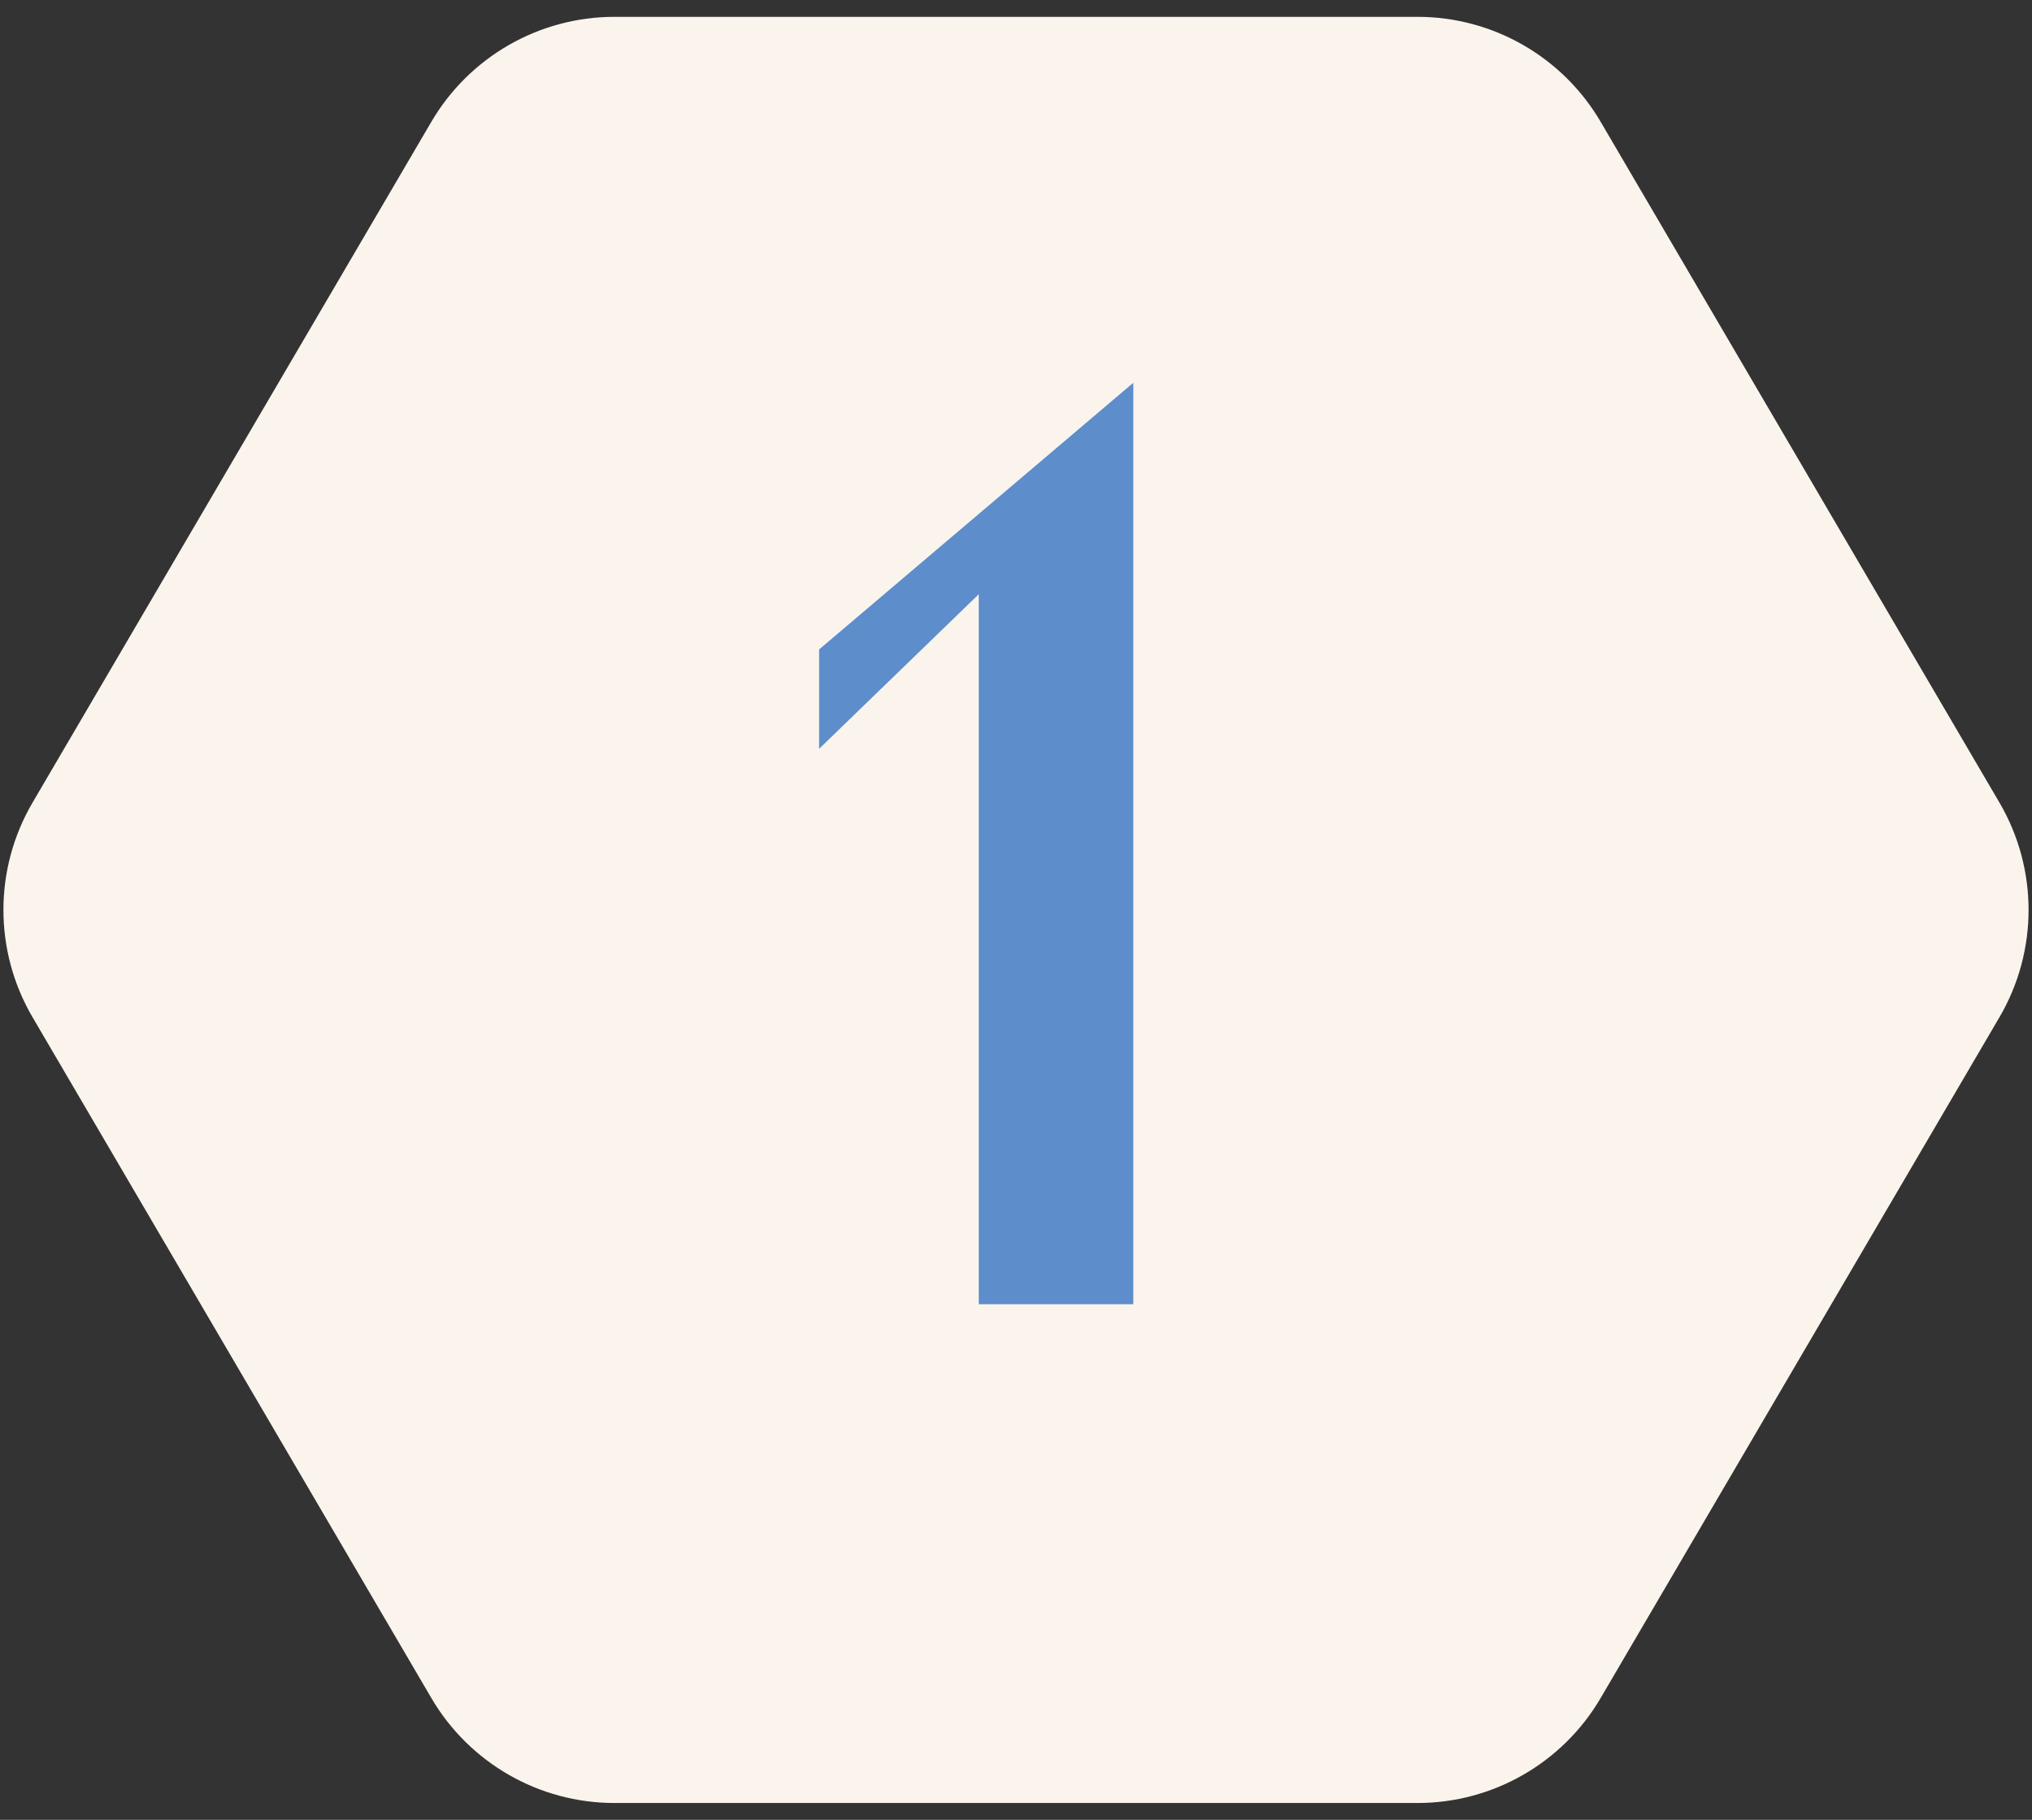
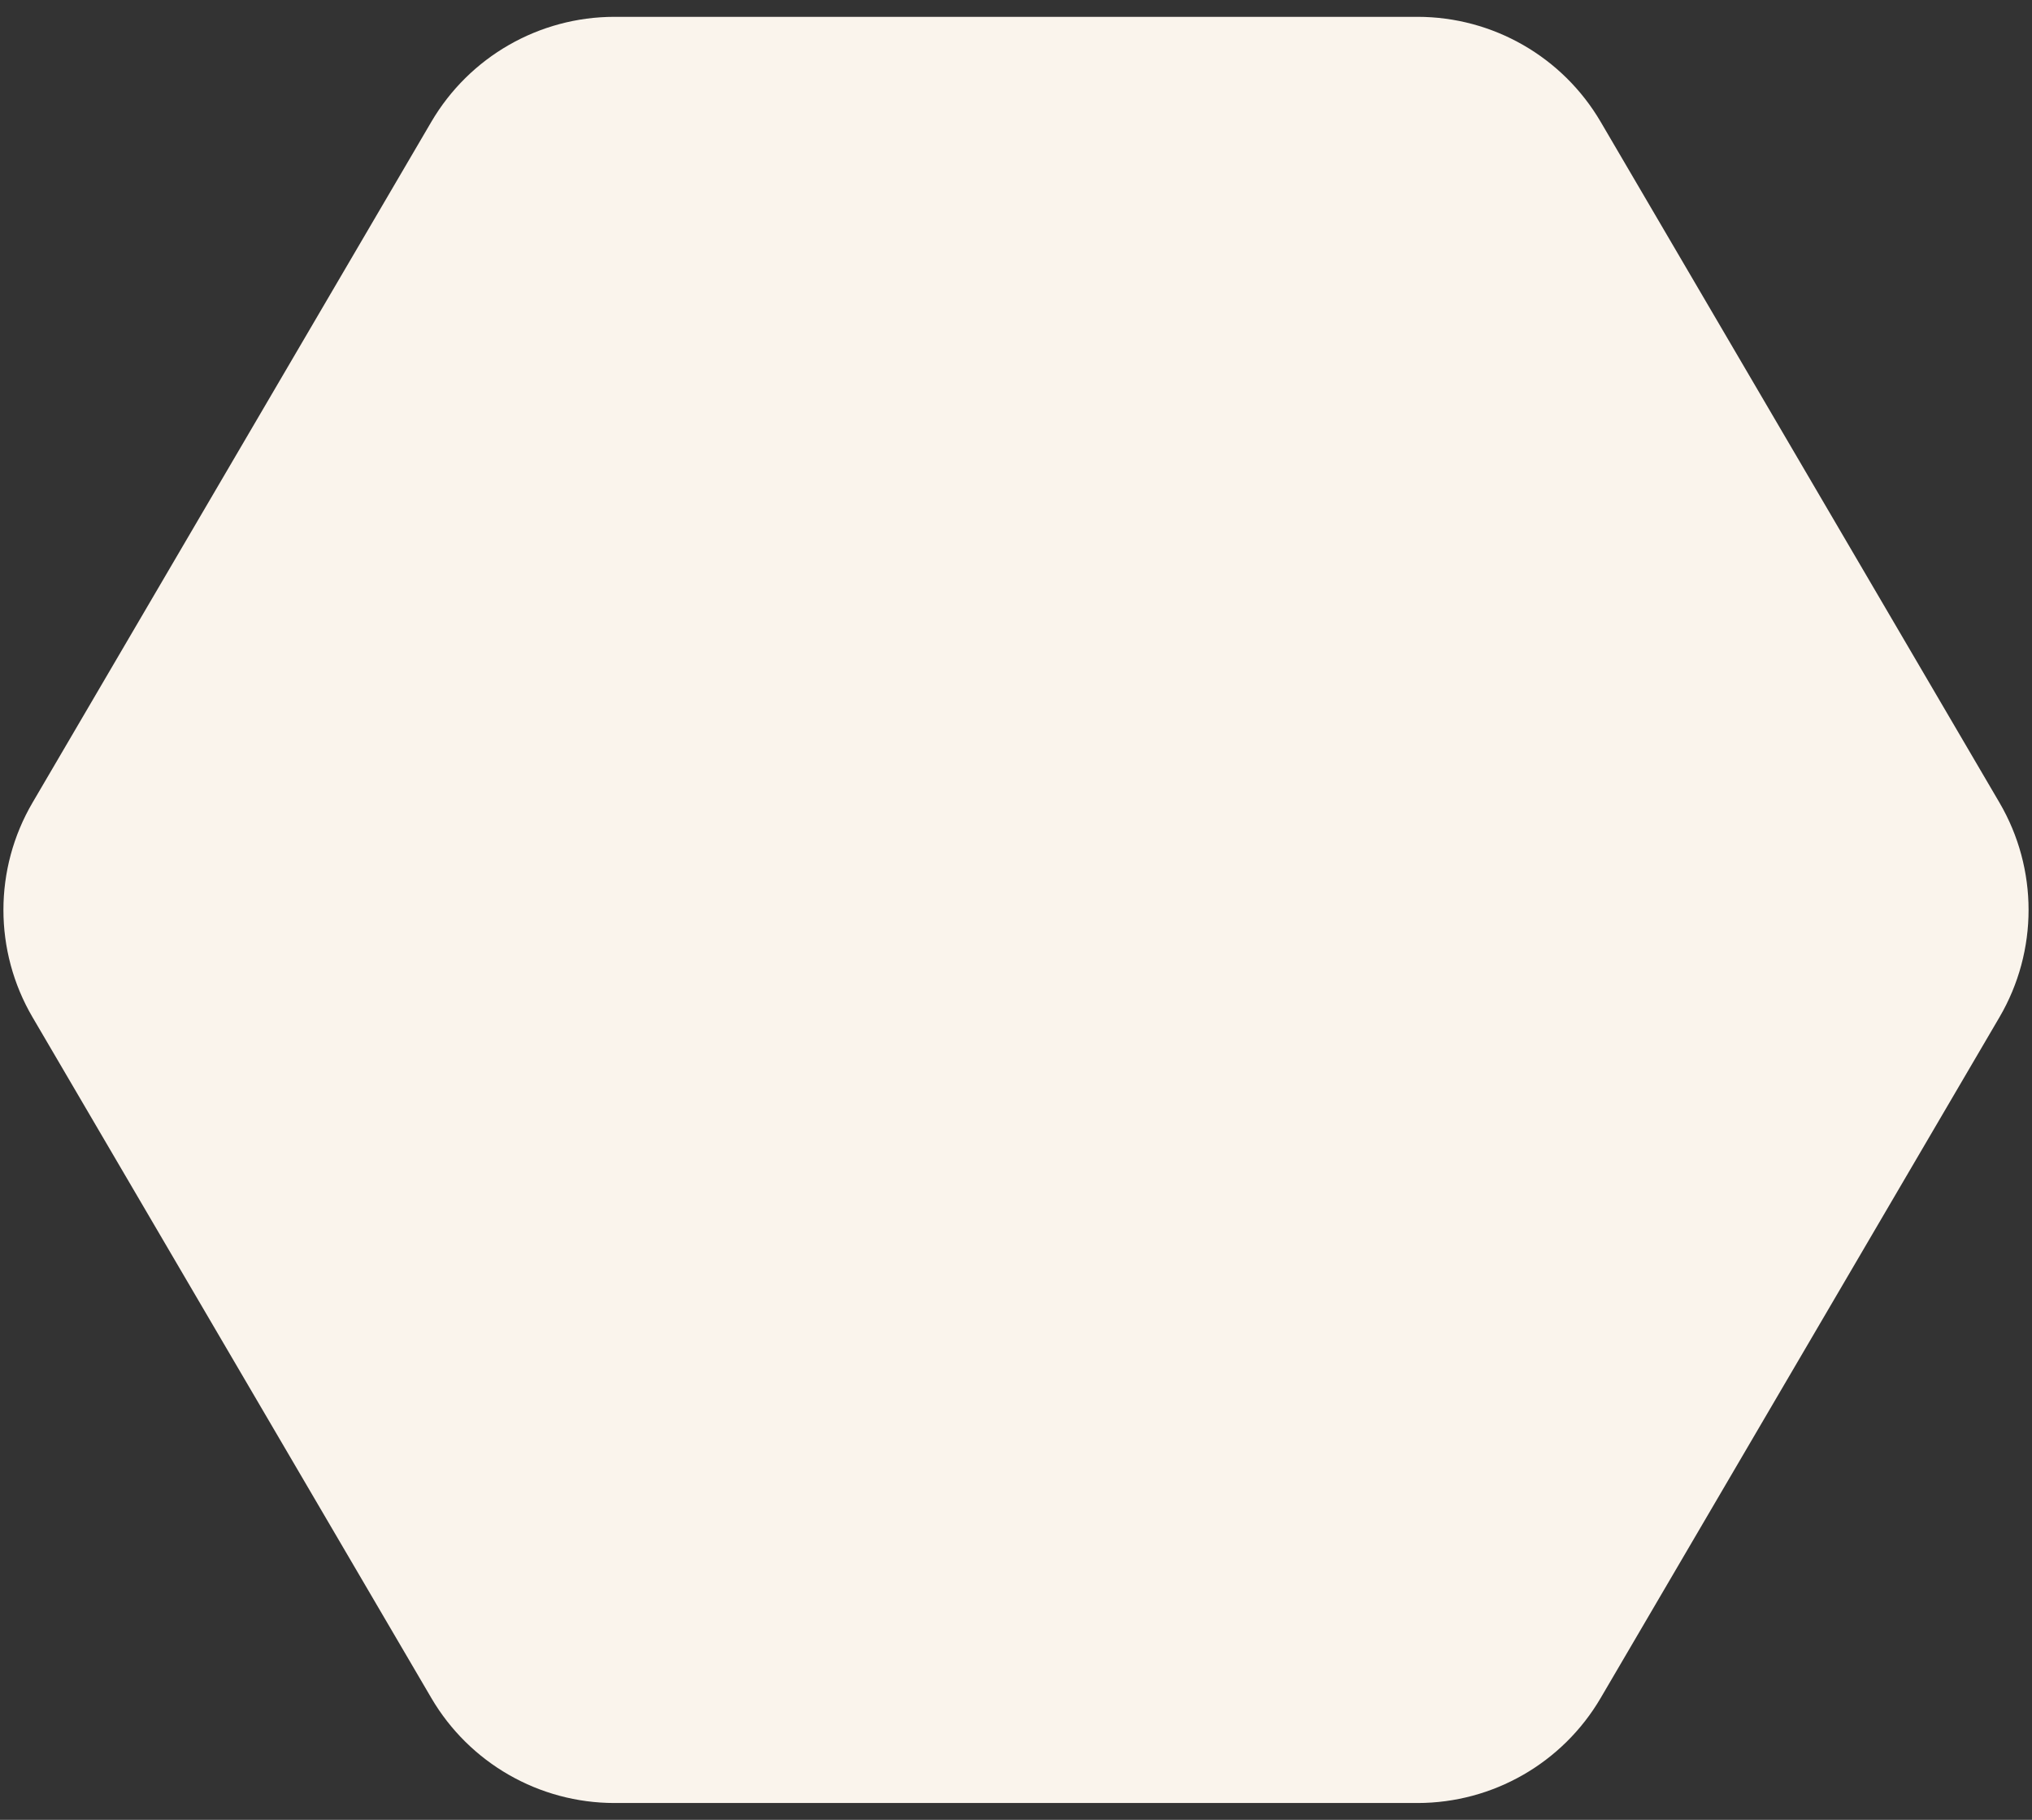
<svg xmlns="http://www.w3.org/2000/svg" width="67" height="60" viewBox="0 0 67 60" fill="none">
  <rect x="0" y="0" width="67" height="60" fill="#333333" stroke="none" />
  <path d="M1.073 33.538C-0.207 31.353 -0.207 28.647 1.073 26.462L14.222 4.017C15.478 1.873 17.777 0.555 20.262 0.555L46.738 0.555C49.223 0.555 51.522 1.873 52.778 4.017L65.927 26.462C67.207 28.647 67.207 31.353 65.927 33.538L52.778 55.983C51.522 58.127 49.223 59.445 46.738 59.445L20.262 59.445C17.777 59.445 15.478 58.127 14.222 55.983L1.073 33.538Z" fill="#FAF4EC" />
-   <path d="M32.272 19.592L27.008 24.688V21.412L37.368 12.62V43H32.272V19.592Z" fill="#5E8DCB" />
</svg>